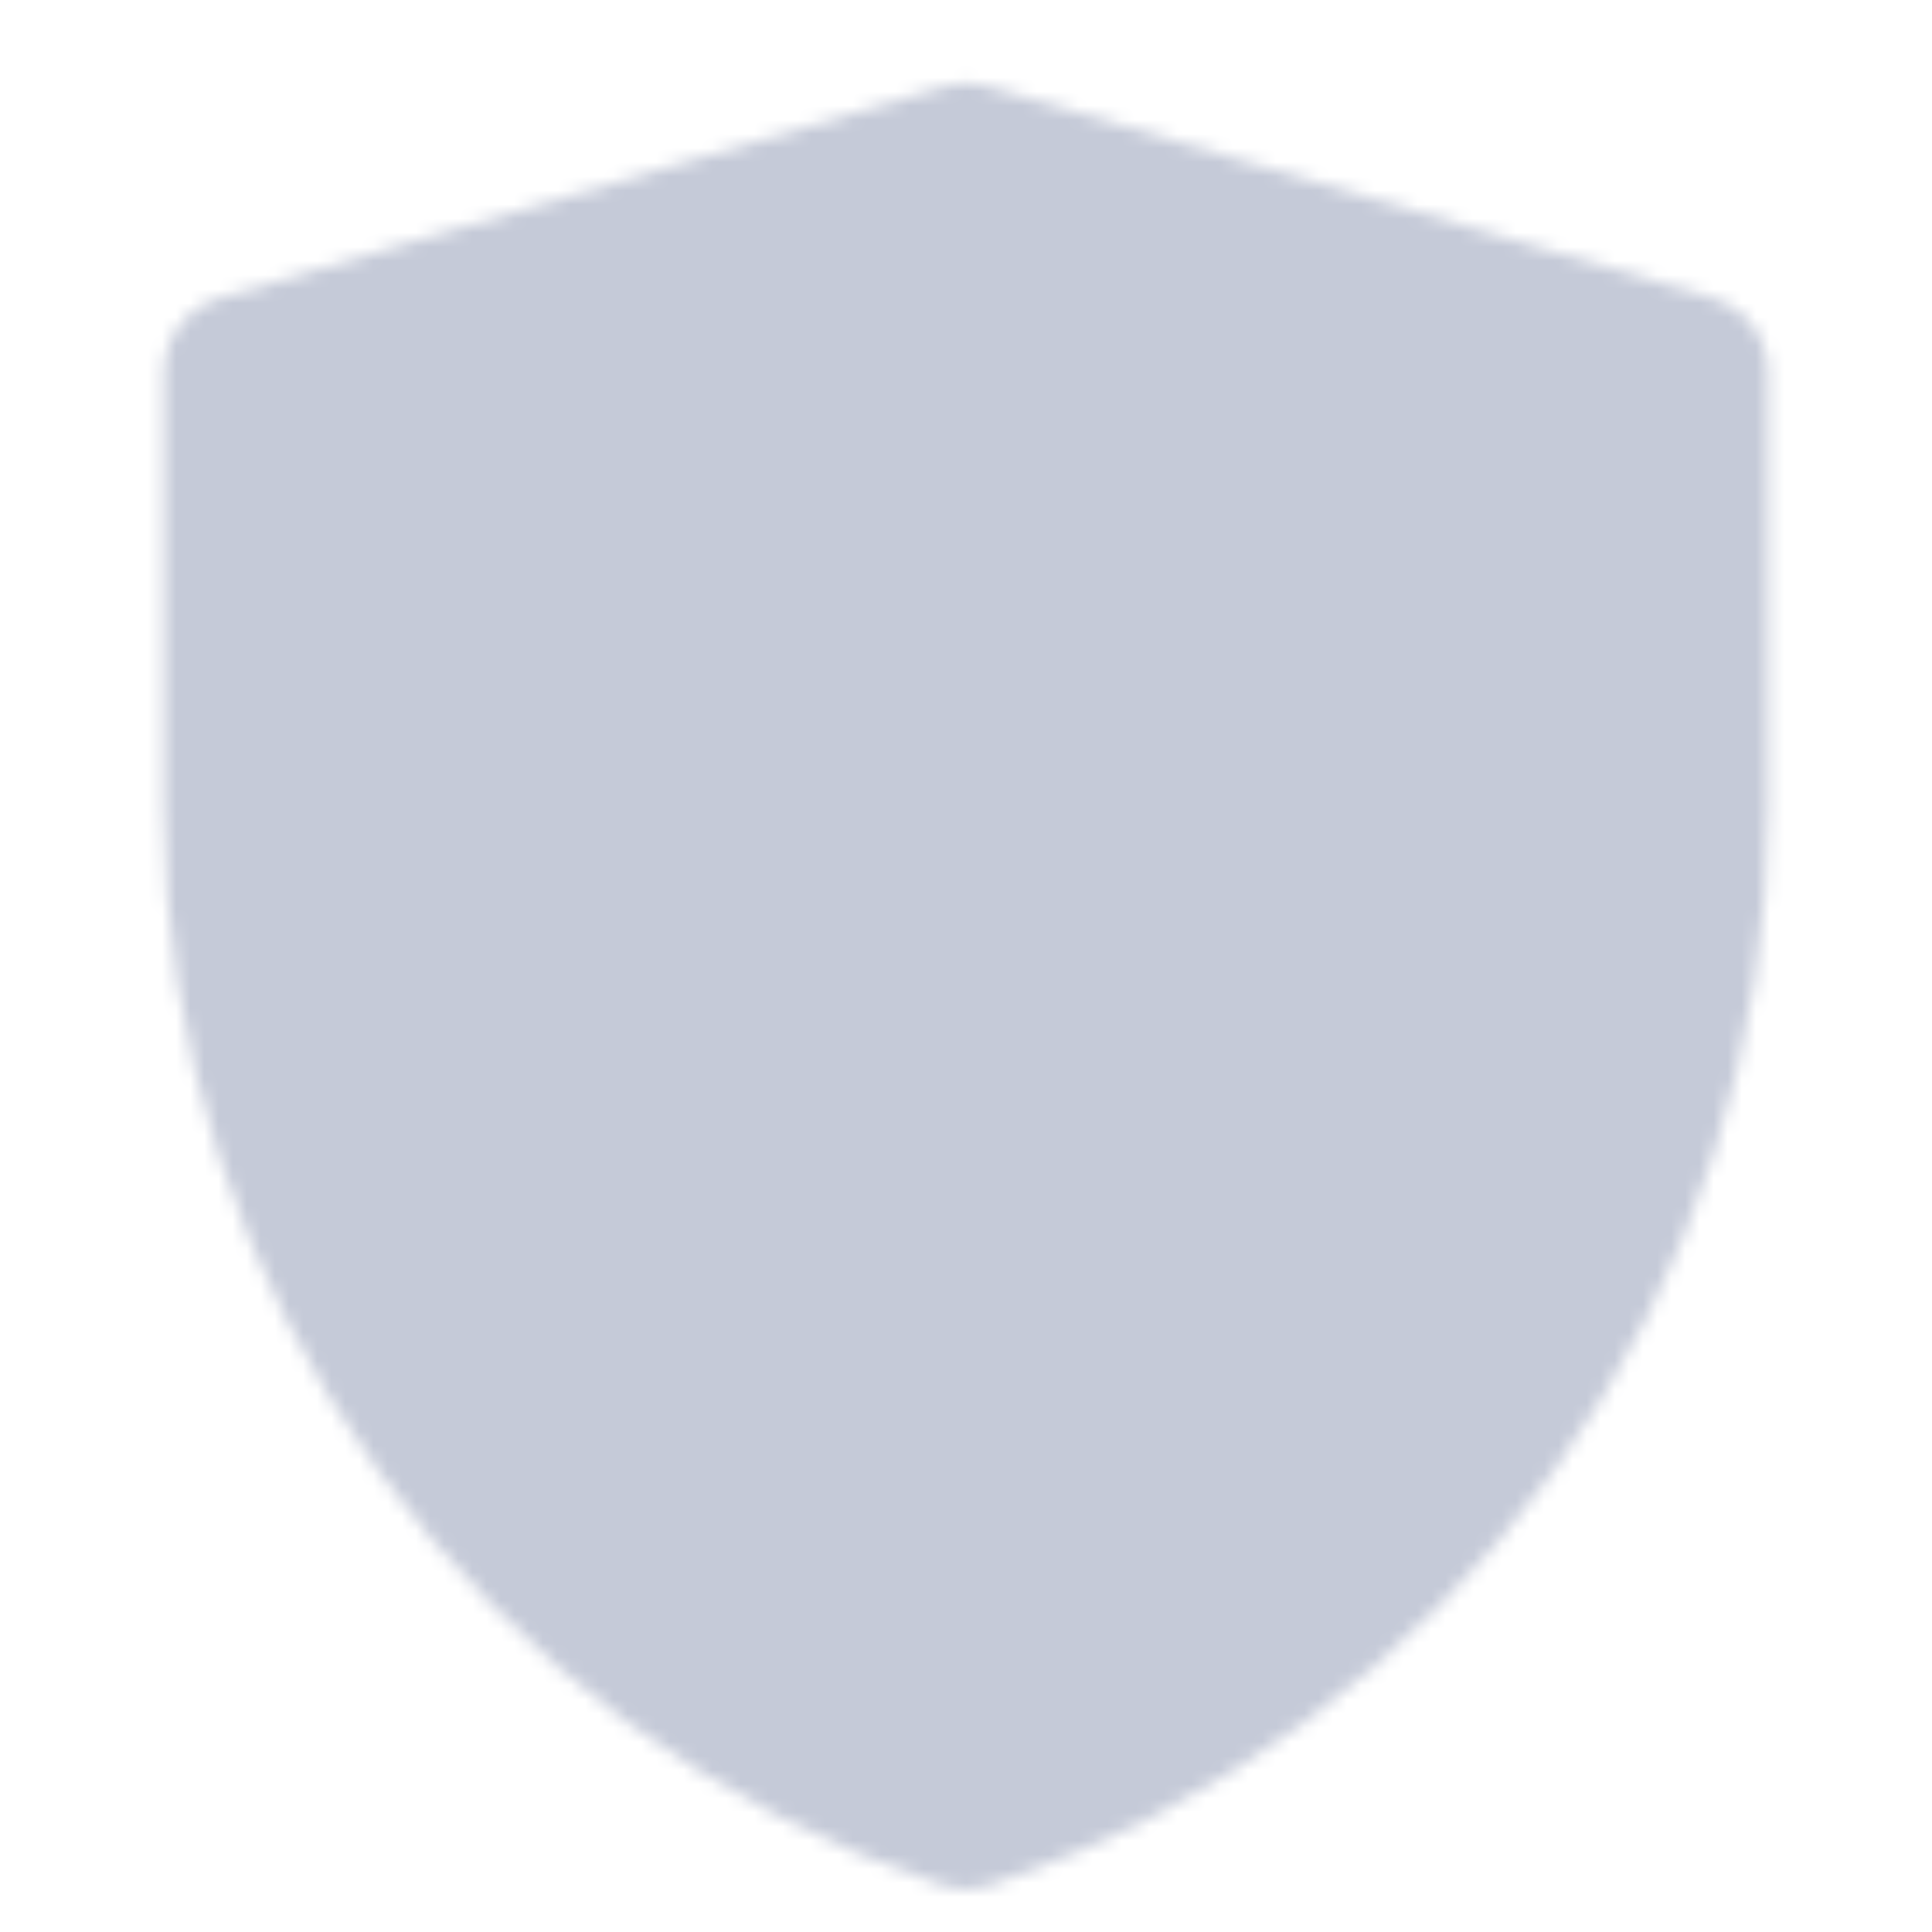
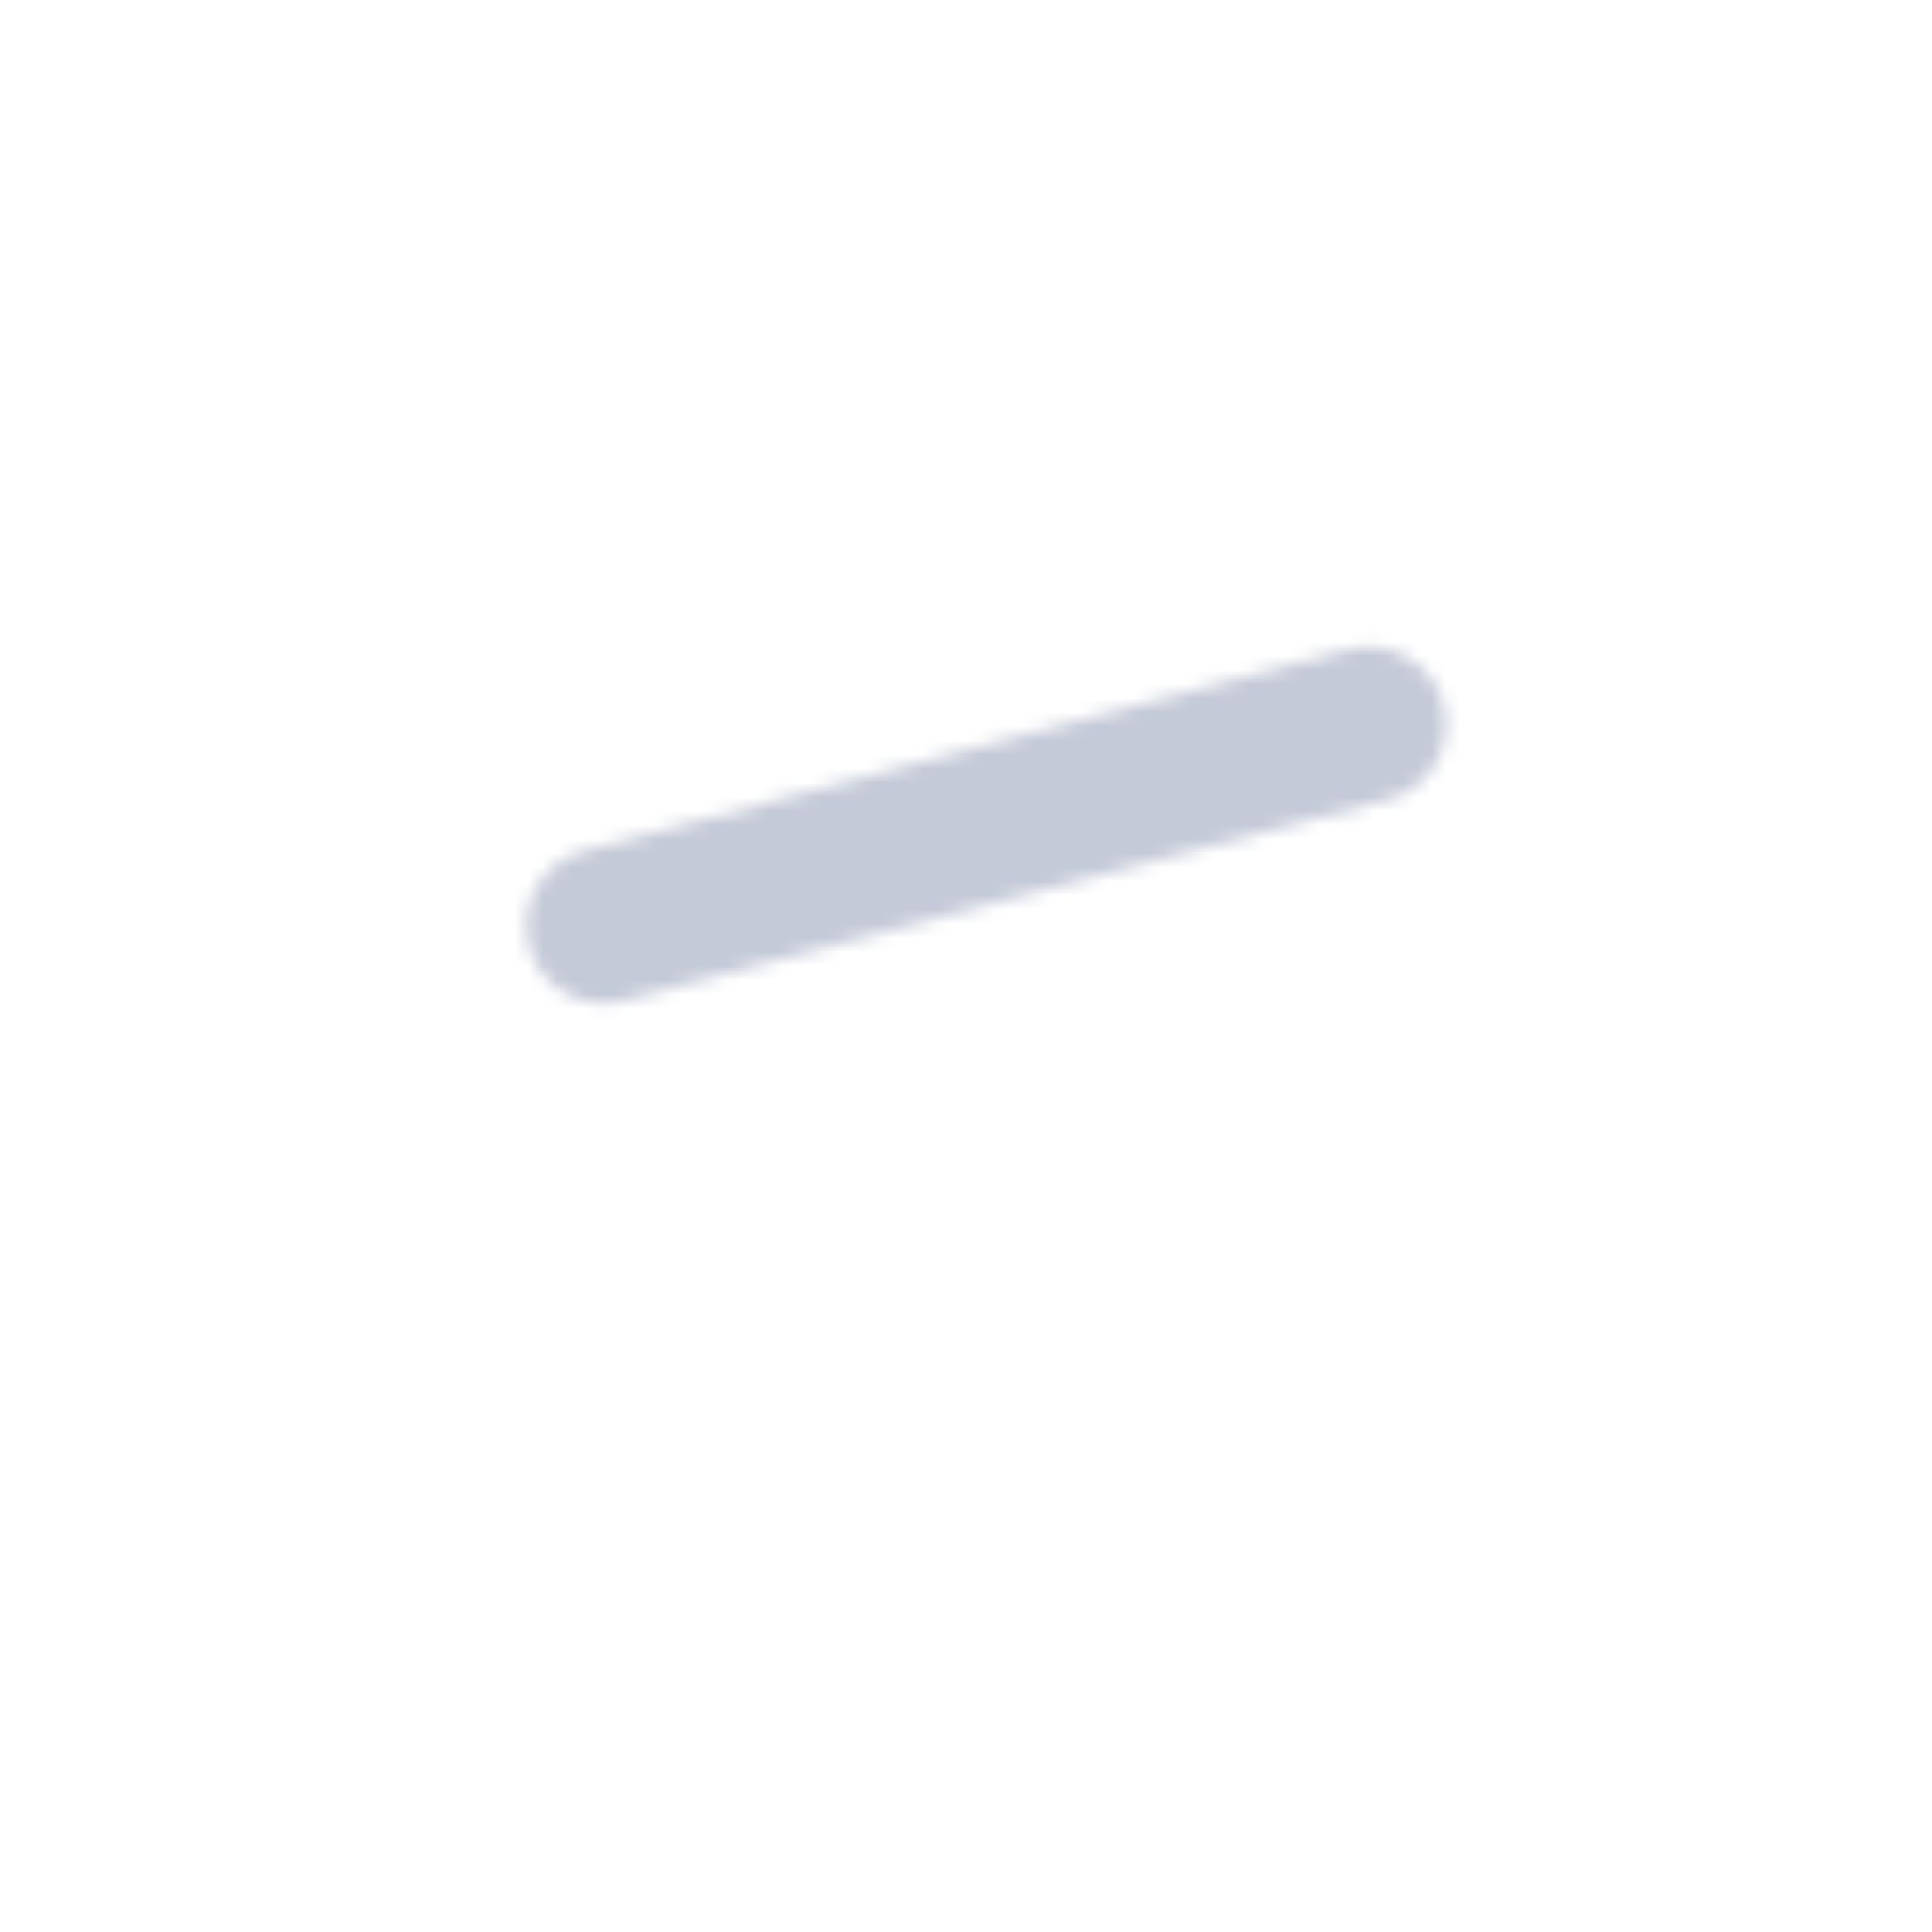
<svg xmlns="http://www.w3.org/2000/svg" width="137" height="137" viewBox="0 0 137 137" fill="none">
  <mask id="mask0_10054_8518" style="mask-type:luminance" maskUnits="userSpaceOnUse" x="11" y="5" width="115" height="129">
-     <path d="M17.125 26.418L68.526 11.417L119.875 26.418V57.18C119.873 72.945 114.911 88.31 105.692 101.099C96.473 113.888 83.465 123.452 68.509 128.437C53.547 123.454 40.533 113.889 31.311 101.097C22.088 88.305 17.125 72.936 17.125 57.166V26.418Z" fill="white" stroke="white" stroke-width="11" stroke-linejoin="round" />
-     <path d="M42.812 65.646L62.792 85.625L97.042 51.375" stroke="black" stroke-width="11" stroke-linecap="round" stroke-linejoin="round" />
+     <path d="M42.812 65.646L97.042 51.375" stroke="black" stroke-width="11" stroke-linecap="round" stroke-linejoin="round" />
  </mask>
  <g mask="url(#mask0_10054_8518)">
    <path d="M0 0H137V137H0V0Z" fill="#C5CAD8" />
  </g>
</svg>